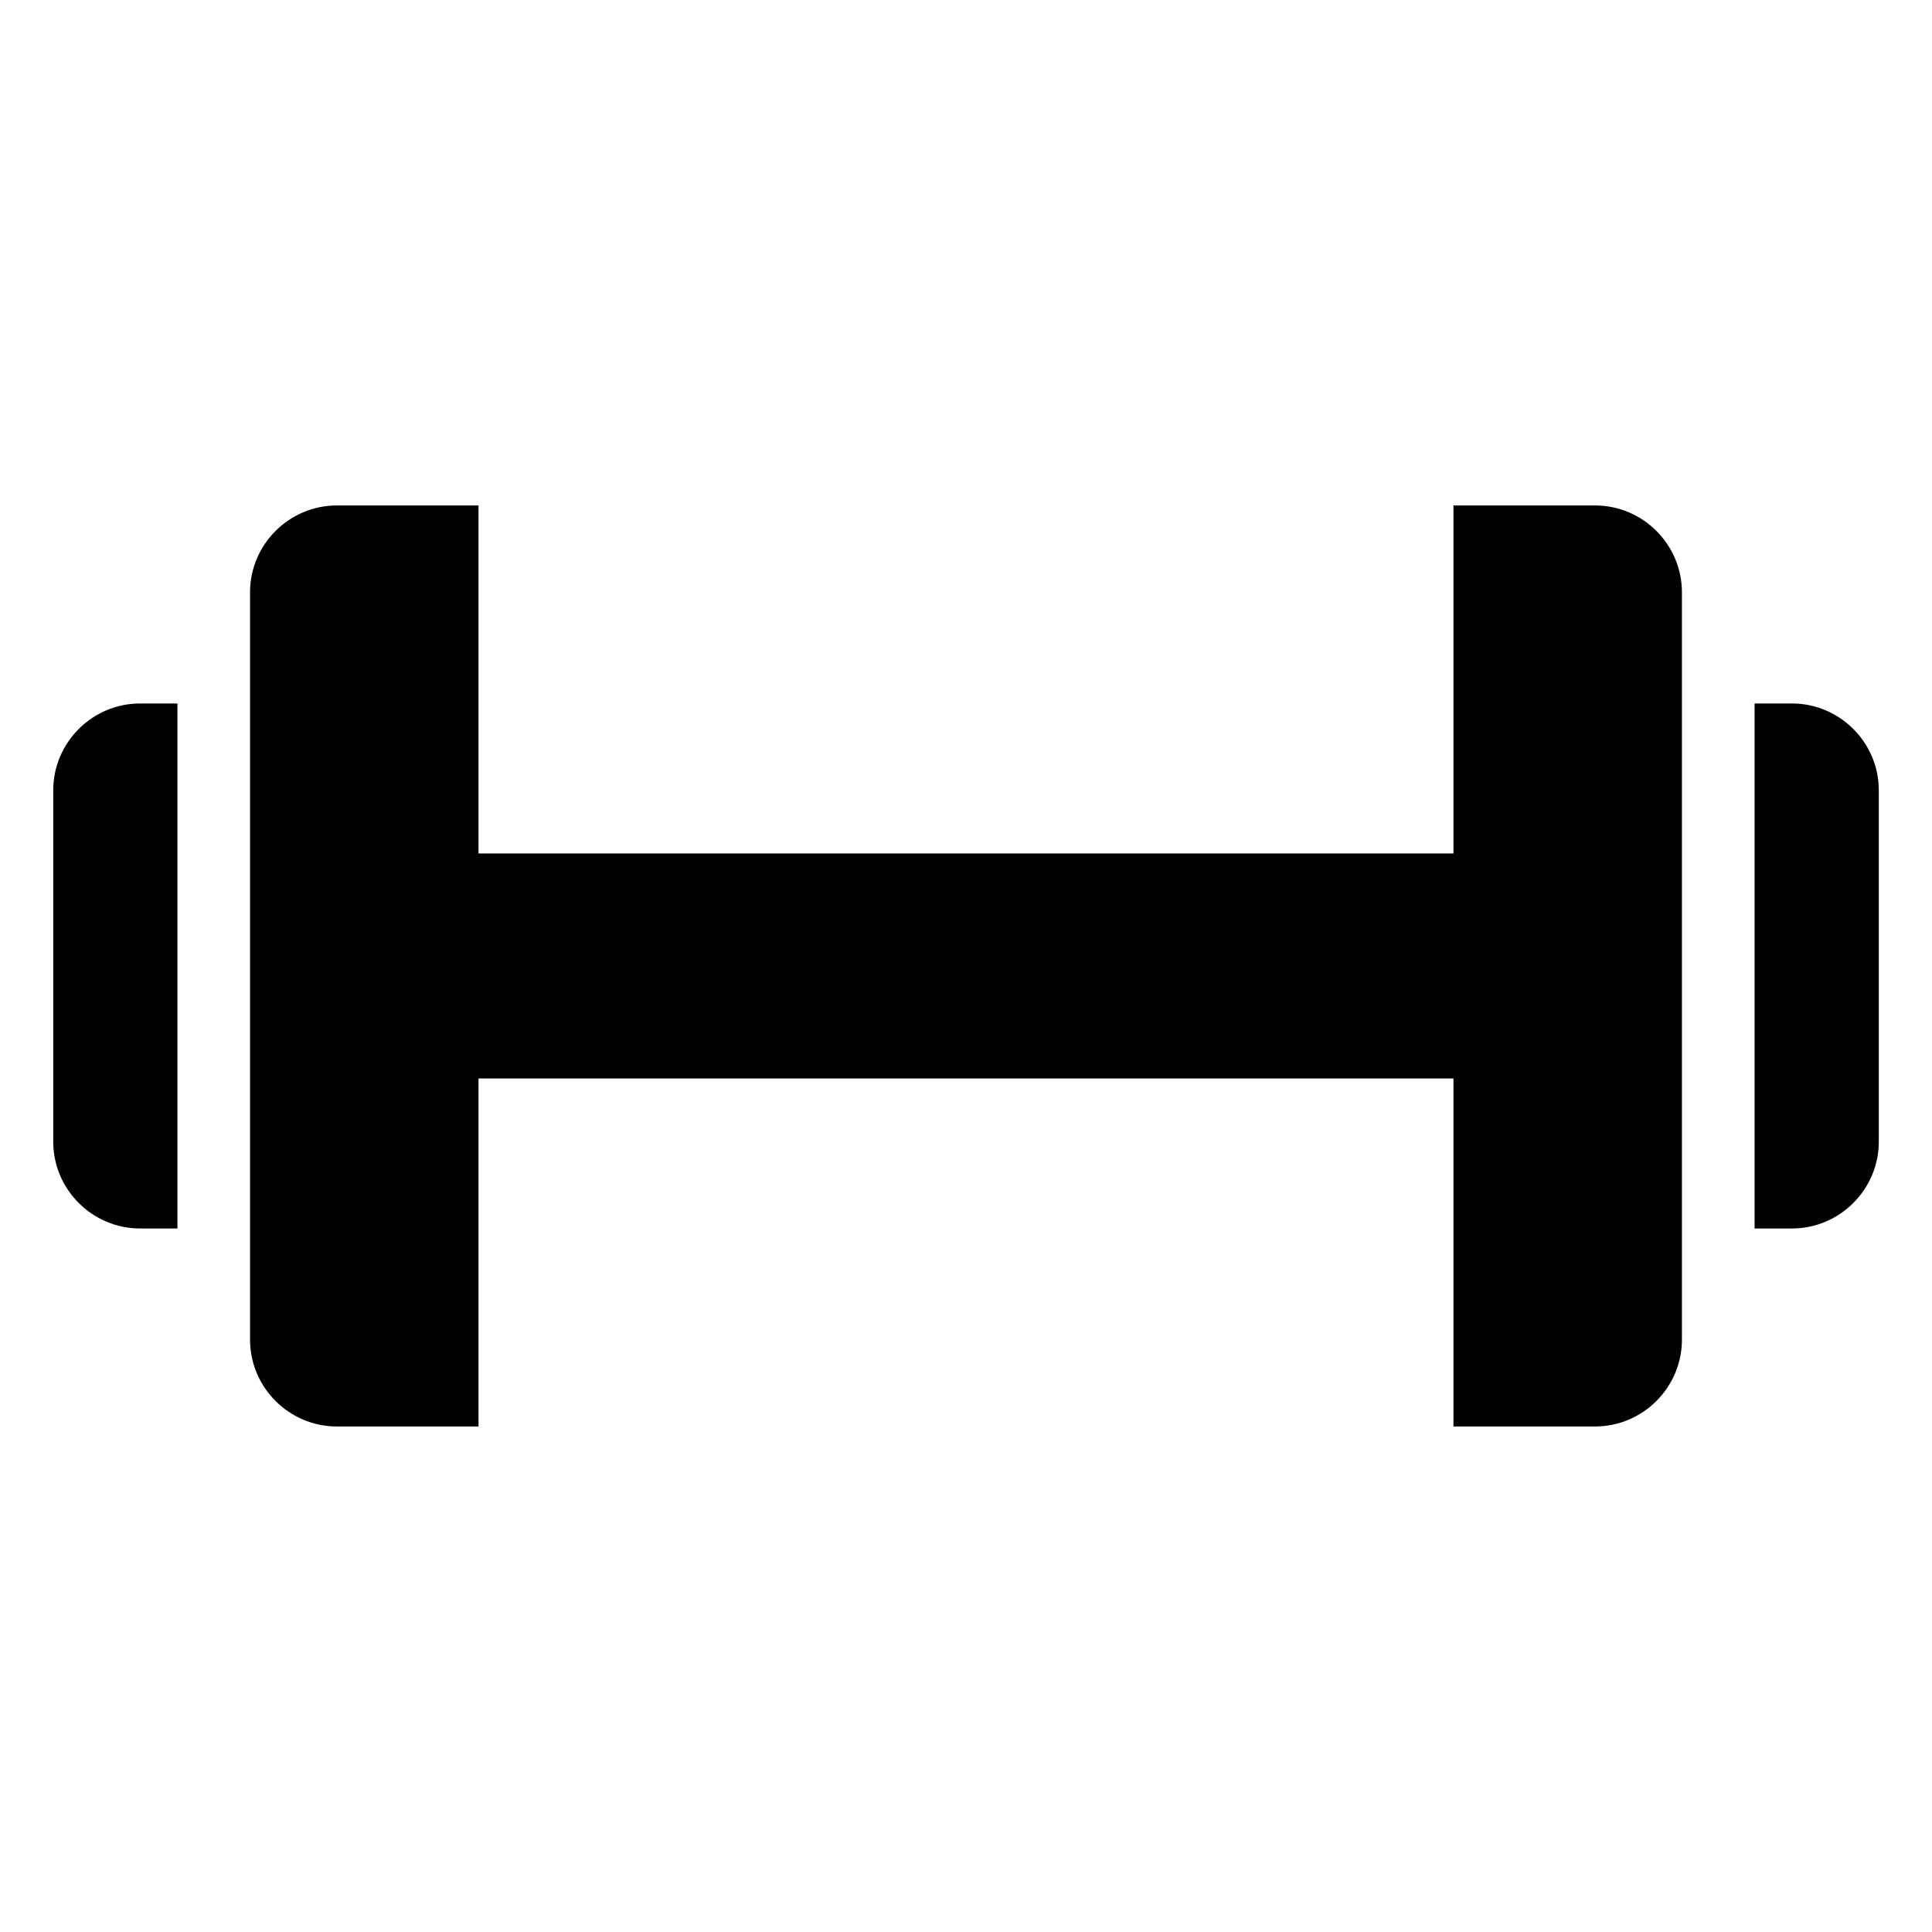
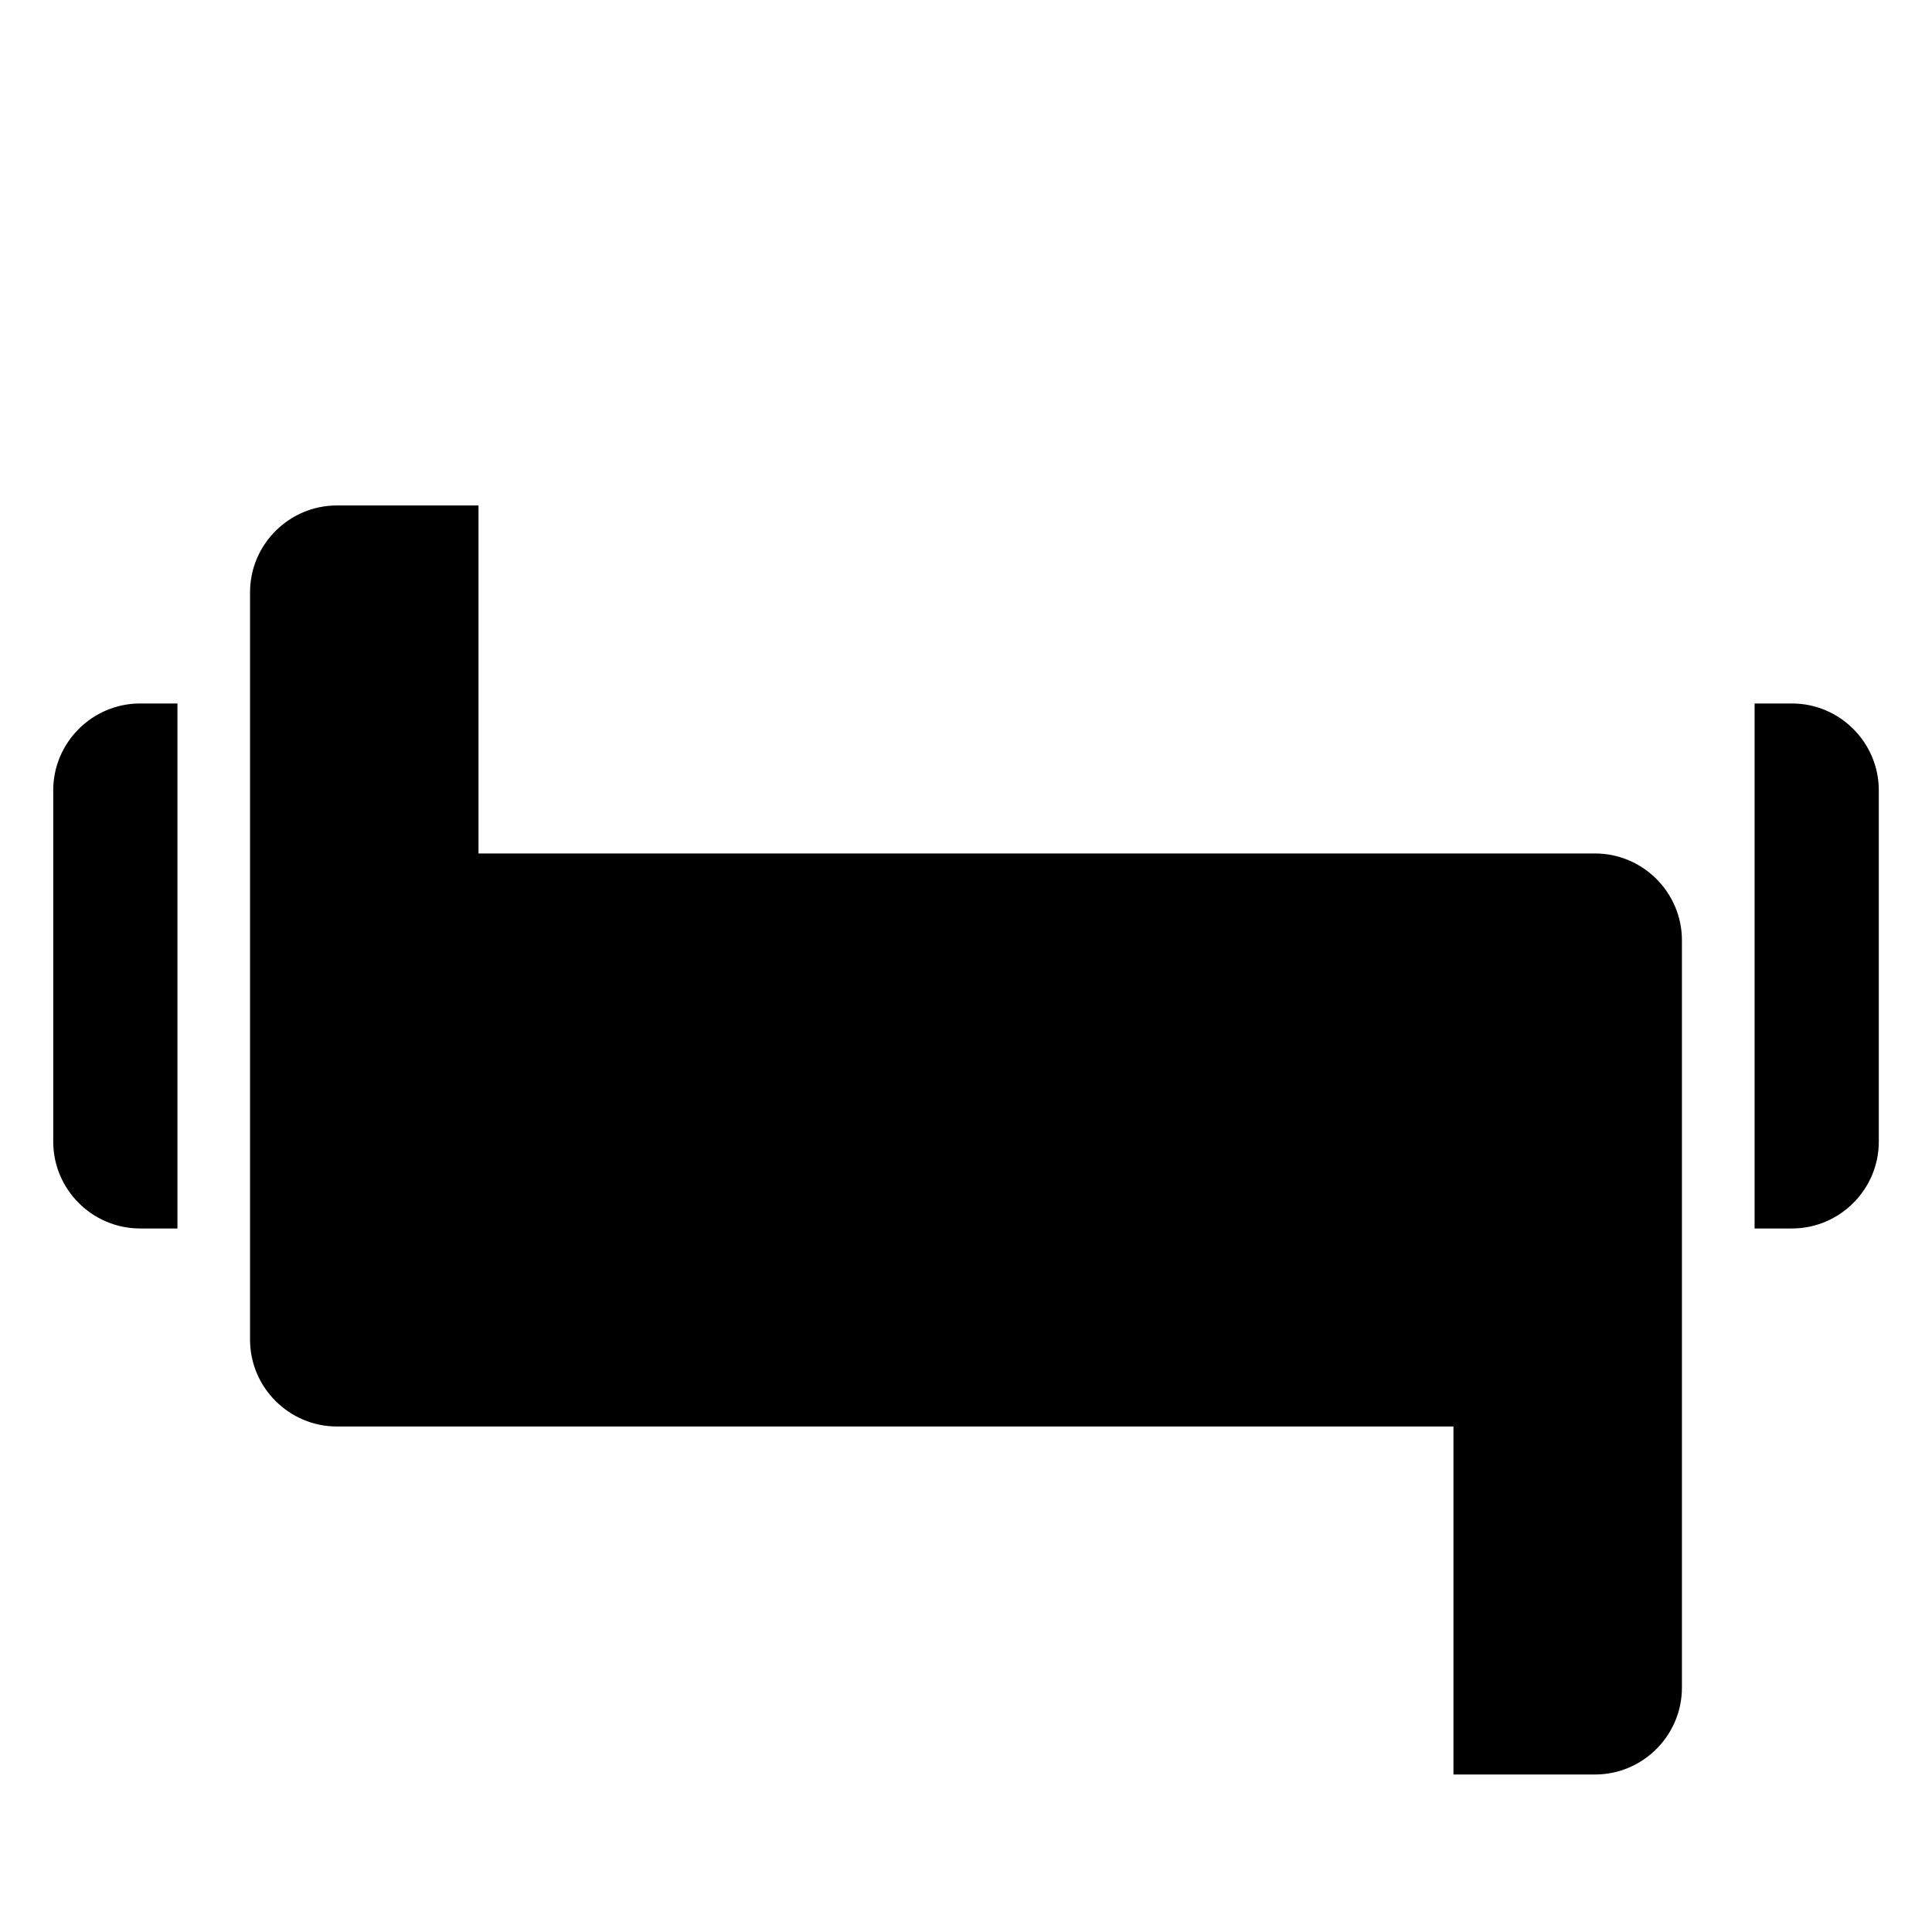
<svg xmlns="http://www.w3.org/2000/svg" fill="#000000" width="800px" height="800px" version="1.1" viewBox="144 144 512 512">
-   <path d="m529.18 370.18h-258.37v-92.227h-37.543c-12.652 0-23.004 10.352-23.004 23.004v198.07c0 12.652 10.352 23.004 23.004 23.004h37.543v-92.227h258.37v92.227h37.543c12.652 0 23.004-10.352 23.004-23.004v-198.07c0-12.652-10.352-23.004-23.004-23.004h-37.543zm79.805-39.75h9.914c12.652 0 23.004 10.352 23.004 23.004v93.121c0 12.652-10.352 23.004-23.004 23.004h-9.914zm-417.96 0h-9.914c-12.652 0-23.004 10.352-23.004 23.004v93.121c0 12.652 10.352 23.004 23.004 23.004h9.914z" fill-rule="evenodd" />
+   <path d="m529.18 370.18h-258.37v-92.227h-37.543c-12.652 0-23.004 10.352-23.004 23.004v198.07c0 12.652 10.352 23.004 23.004 23.004h37.543h258.37v92.227h37.543c12.652 0 23.004-10.352 23.004-23.004v-198.07c0-12.652-10.352-23.004-23.004-23.004h-37.543zm79.805-39.75h9.914c12.652 0 23.004 10.352 23.004 23.004v93.121c0 12.652-10.352 23.004-23.004 23.004h-9.914zm-417.96 0h-9.914c-12.652 0-23.004 10.352-23.004 23.004v93.121c0 12.652 10.352 23.004 23.004 23.004h9.914z" fill-rule="evenodd" />
</svg>